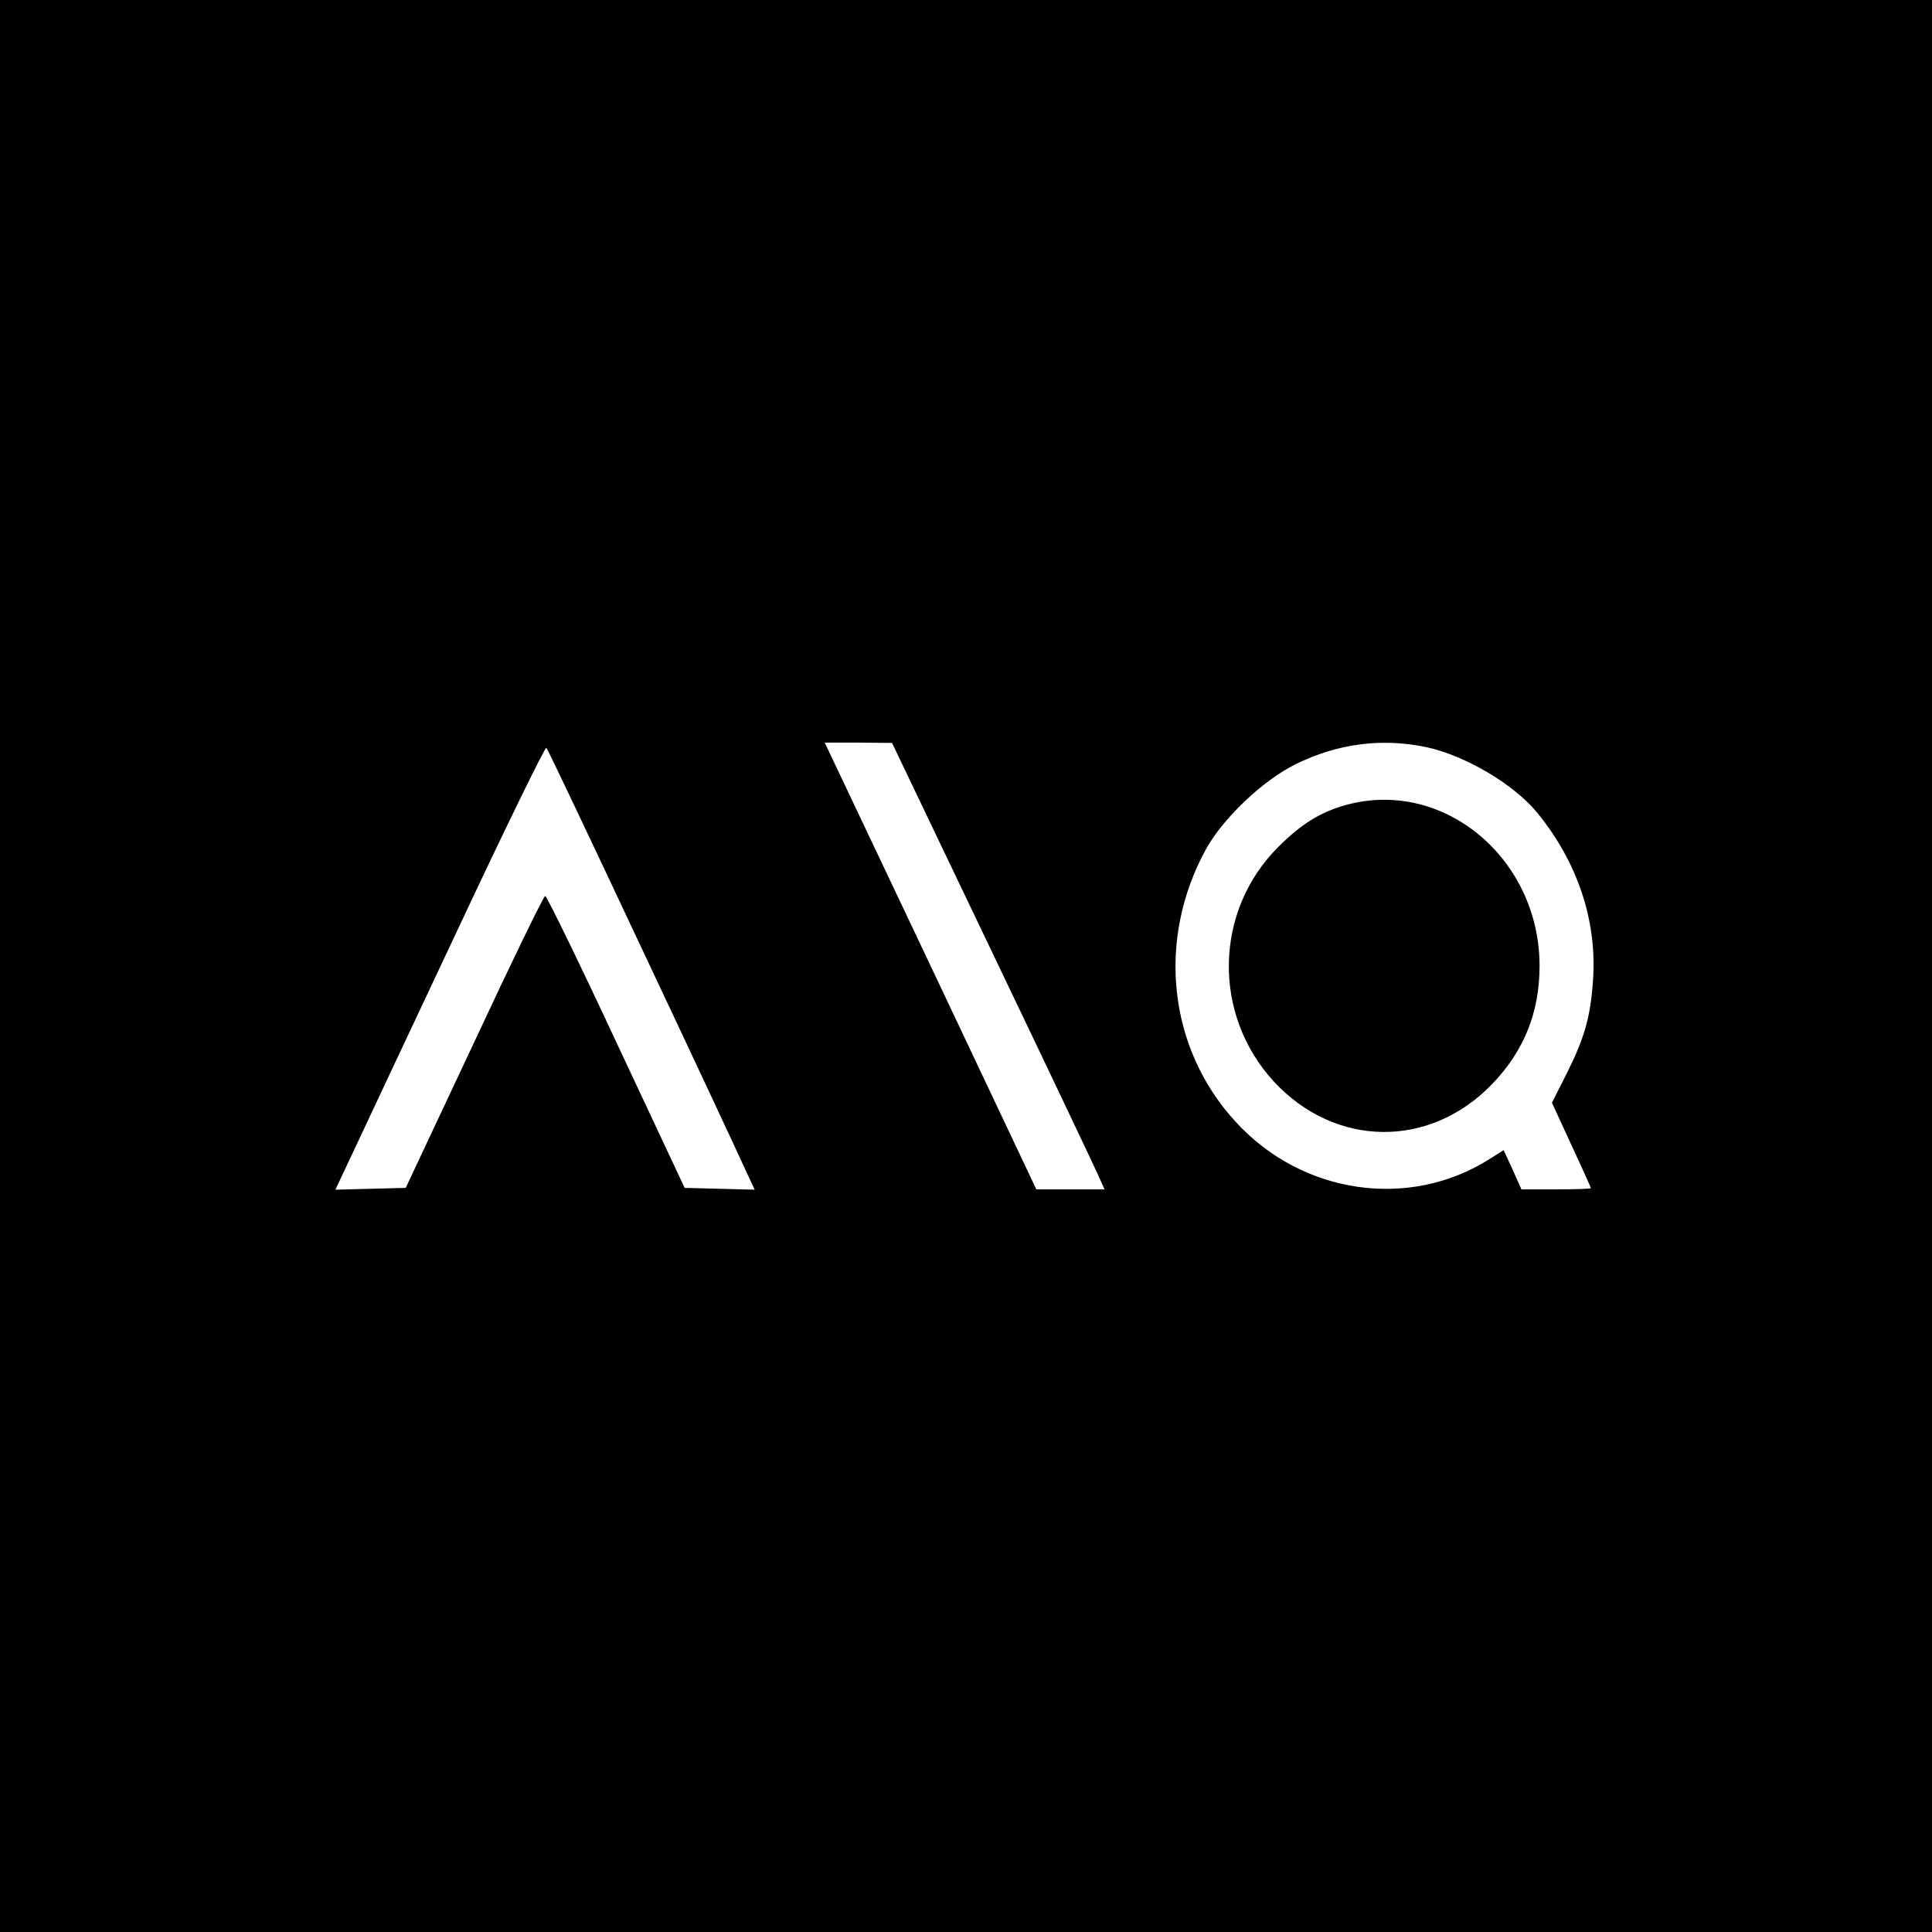
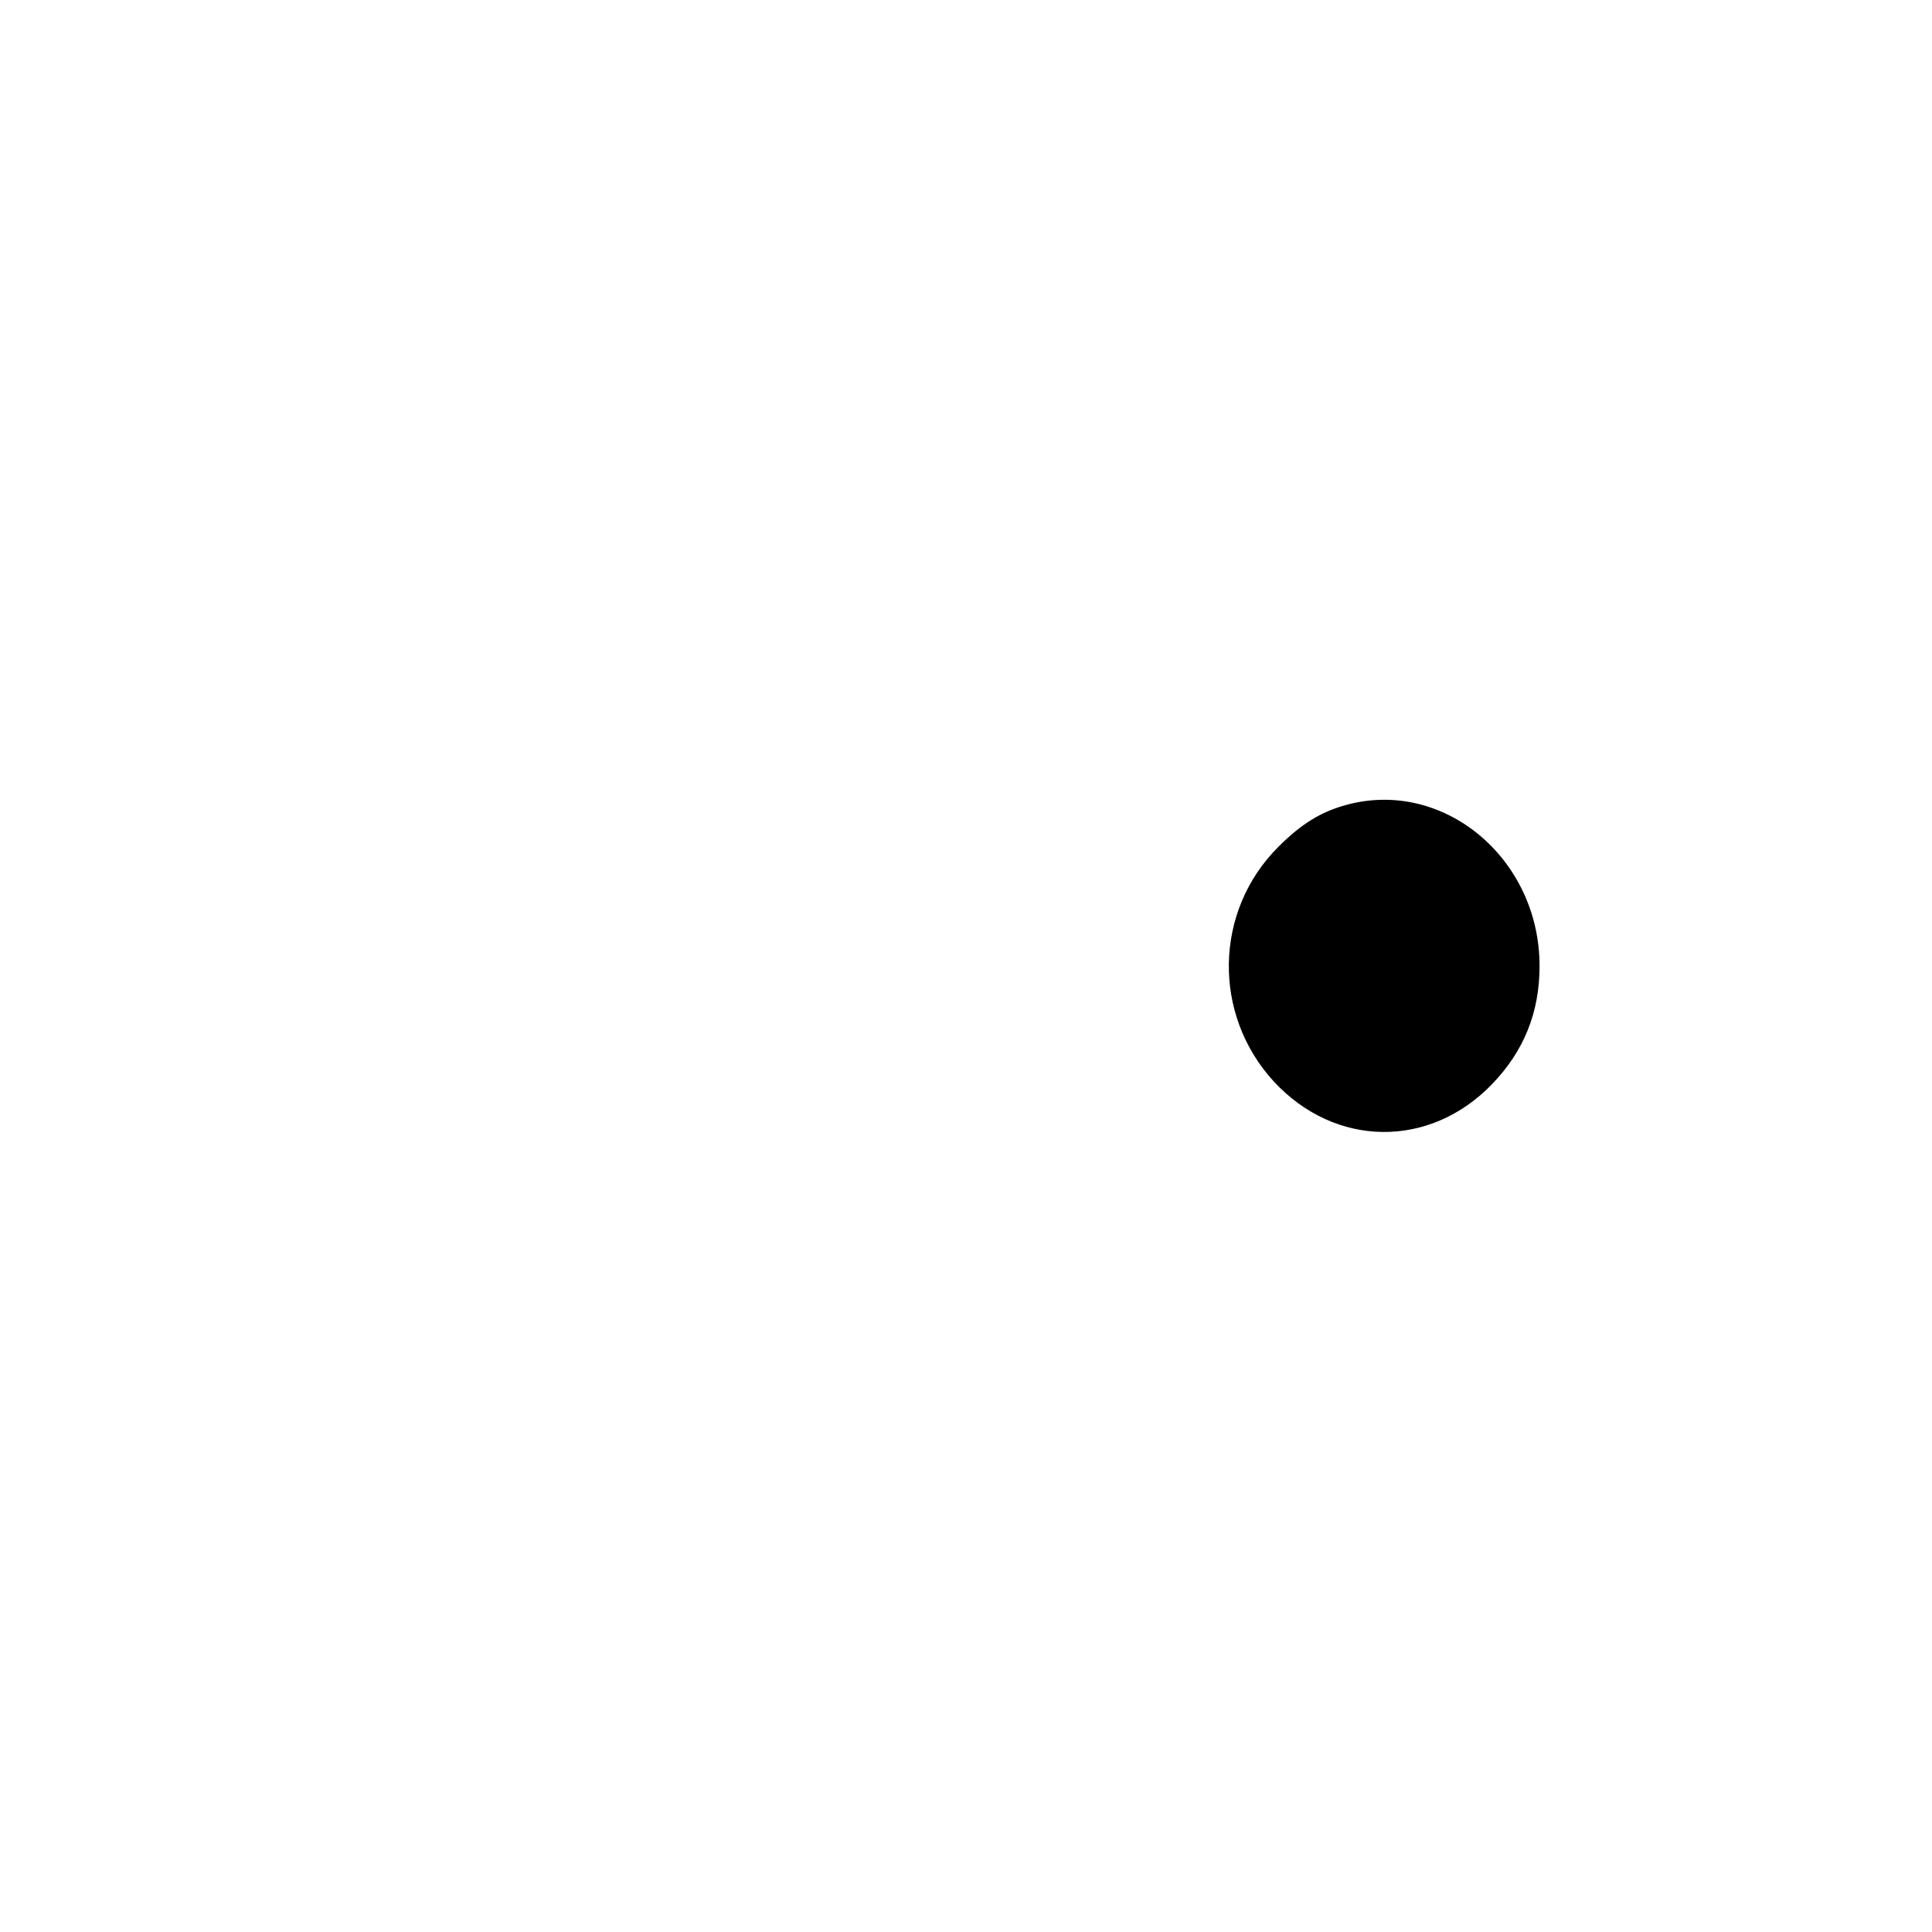
<svg xmlns="http://www.w3.org/2000/svg" version="1.0" width="640pt" height="640pt" viewBox="0 0 640 640" preserveAspectRatio="xMidYMid meet">
  <g transform="translate(0,640) scale(0.1,-0.1)" fill="#000000" stroke="none">
-     <path d="M0 3200 l0 -3200 3200 0 3200 0 0 3200 0 3200 -3200 0 -3200 0 0 -3200z m3285 49 c182 -380 340 -713 352 -740 l22 -49 -113 0 -113 0 -350 740 -351 740 112 0 111 -1 330 -690z m1440 676 c129 -28 289 -122 367 -217 134 -164 199 -358 185 -556 -8 -119 -28 -190 -86 -306 l-50 -99 64 -139 c36 -77 65 -142 65 -144 0 -2 -52 -4 -115 -4 l-115 0 -29 65 -30 65 -46 -29 c-266 -169 -620 -118 -840 121 -226 244 -265 606 -99 907 57 102 188 226 295 279 140 69 285 88 434 57z m-2600 -665 c170 -360 323 -688 341 -728 l34 -73 -116 3 -116 3 -227 484 c-124 266 -230 483 -235 483 -5 0 -111 -218 -235 -484 l-227 -483 -117 -3 -116 -3 58 123 c32 68 187 399 346 736 158 337 291 609 295 605 4 -4 146 -303 315 -663z" />
    <path d="M4461 3734 c-85 -23 -150 -63 -226 -139 -213 -212 -220 -555 -15 -778 203 -219 516 -223 723 -8 105 109 157 237 157 391 0 356 -317 621 -639 534z" />
  </g>
</svg>